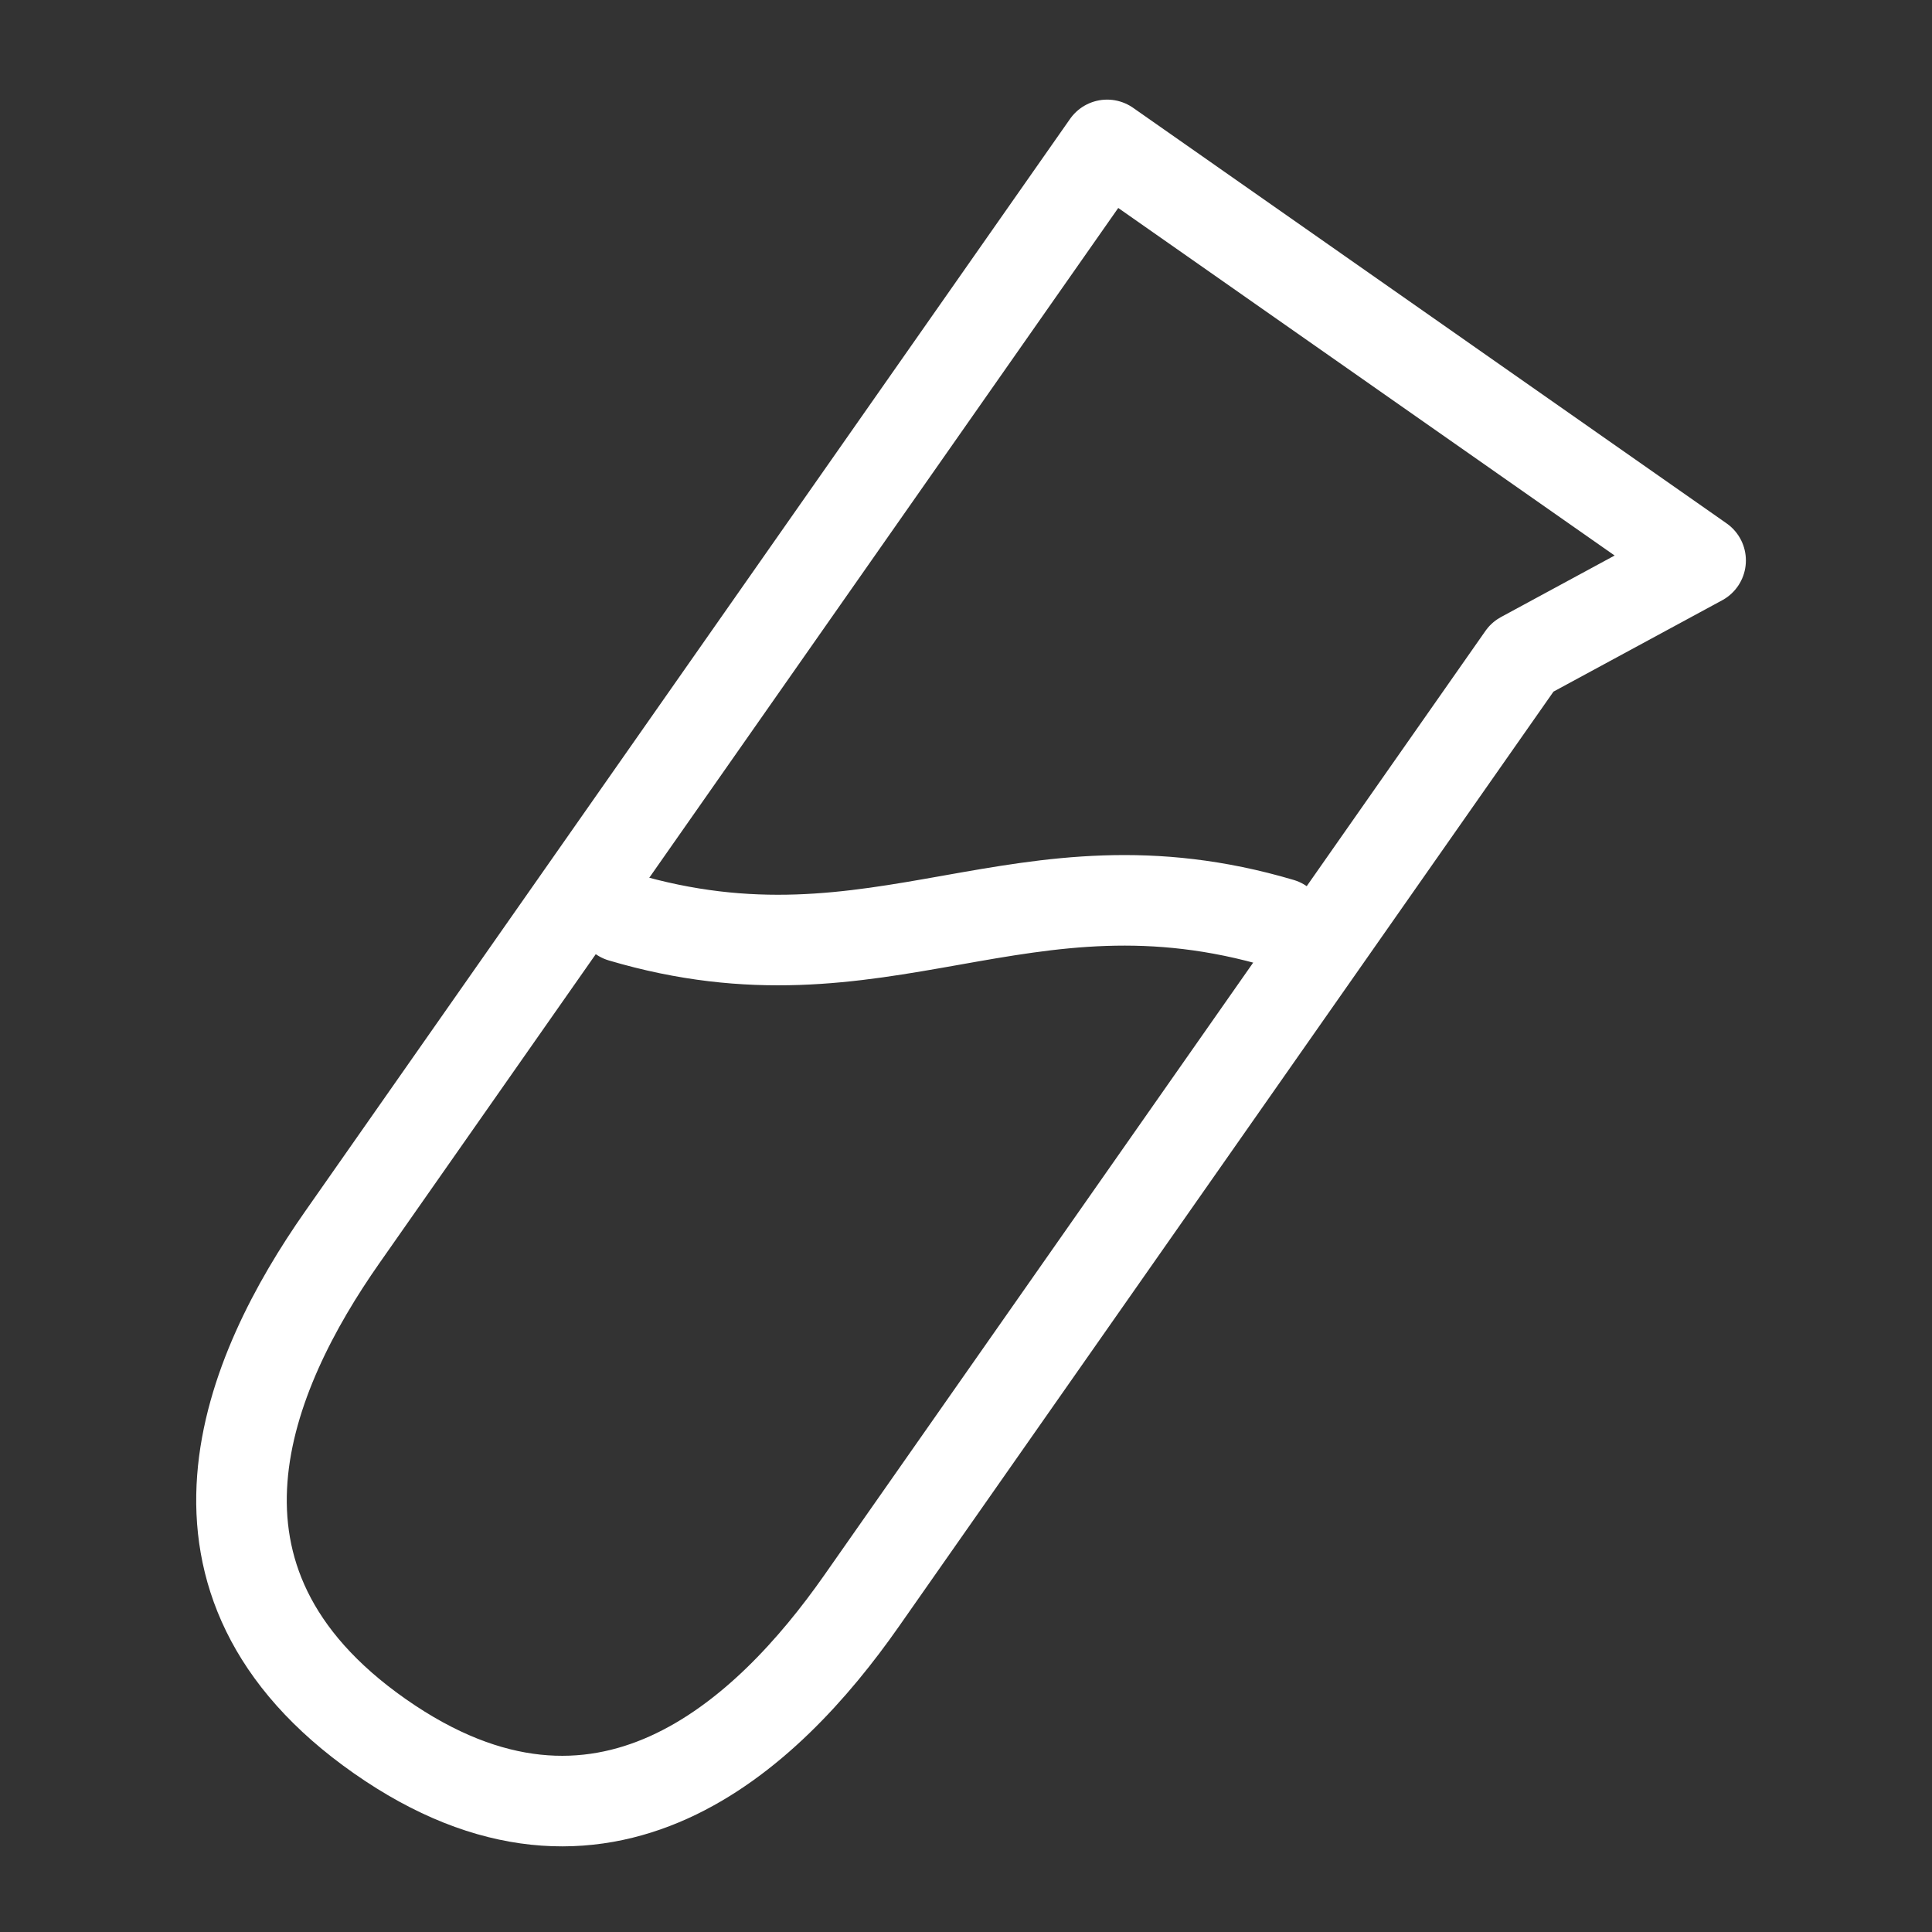
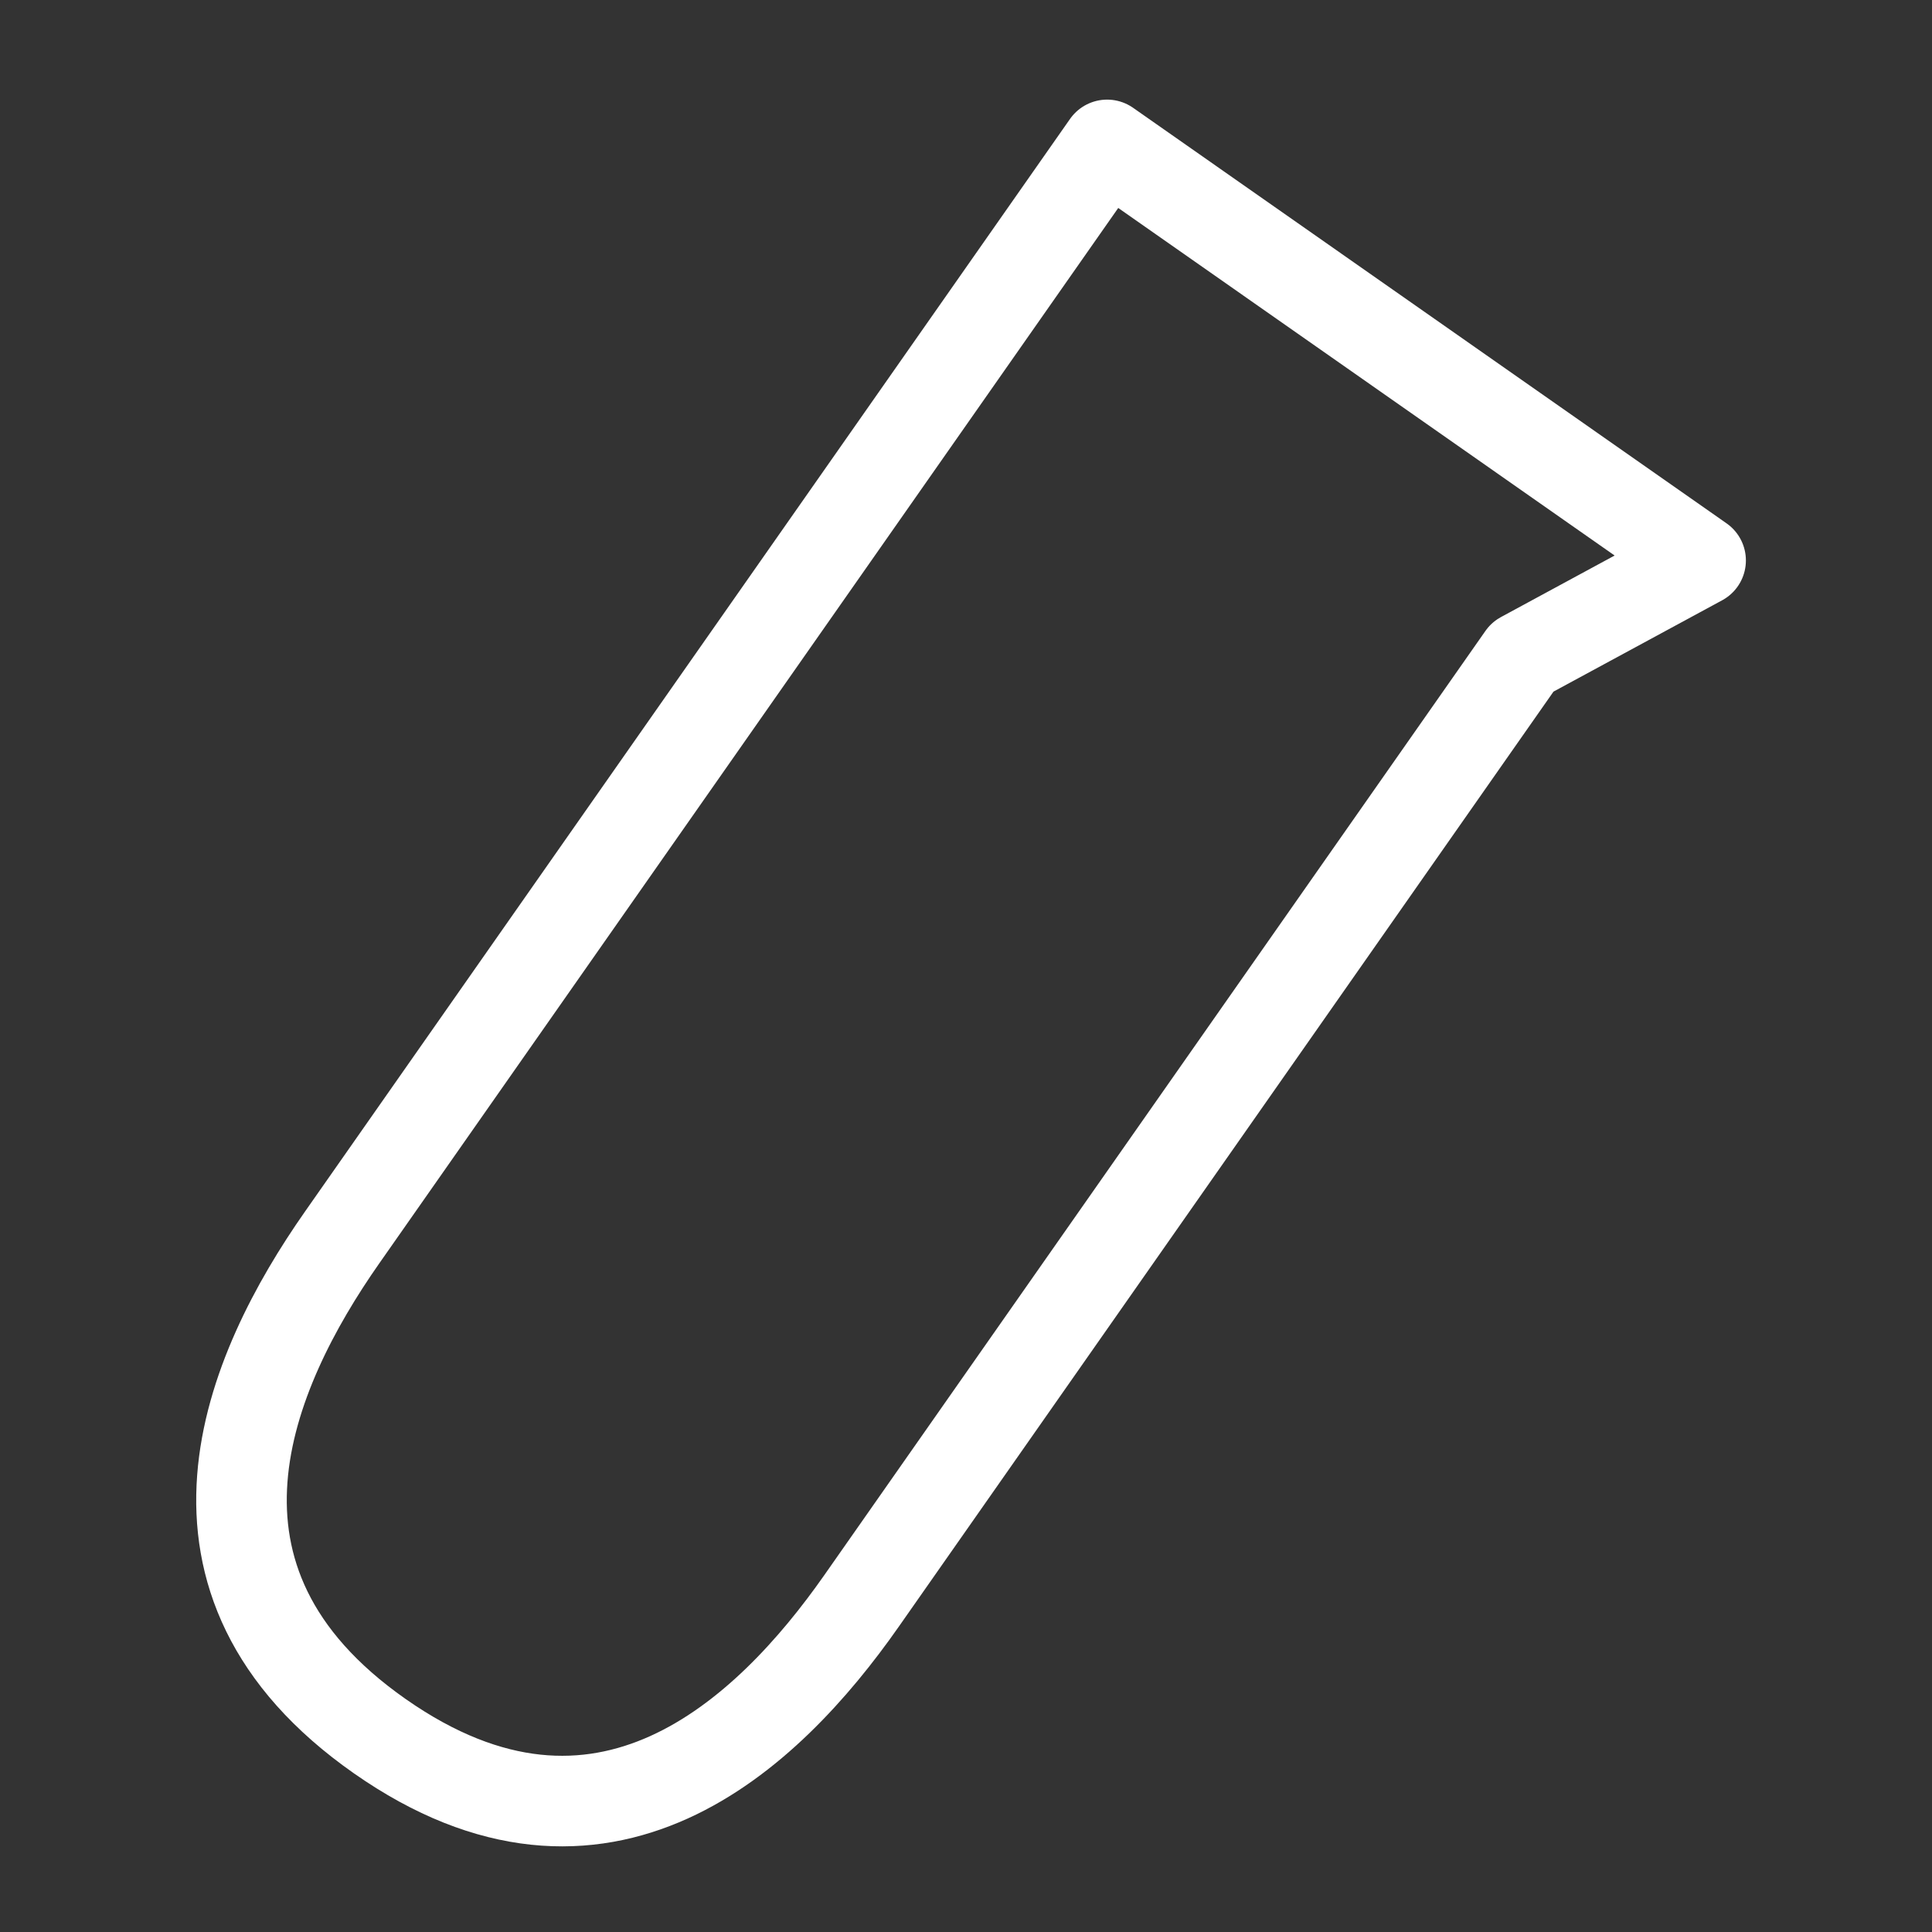
<svg xmlns="http://www.w3.org/2000/svg" width="64" height="64" viewBox="0 0 64 64" fill="none">
  <rect x="0" y="0" width="64" height="64" fill="#333333" stroke="none" />
  <path d="M12.582 57.514C19.955 62.676 25.425 57.478 28.536 53.037L50.436 21.76L56.335 18.566L36.675 4.8L11.334 40.992C8.223 45.433 5.21 52.352 12.582 57.514Z" stroke="white" stroke-width="3" stroke-linecap="round" stroke-linejoin="round" />
-   <path d="M42.431 30.588C33.802 28.032 29.221 32.933 20.592 30.377" stroke="white" stroke-width="3" stroke-linecap="round" stroke-linejoin="round" />
</svg>